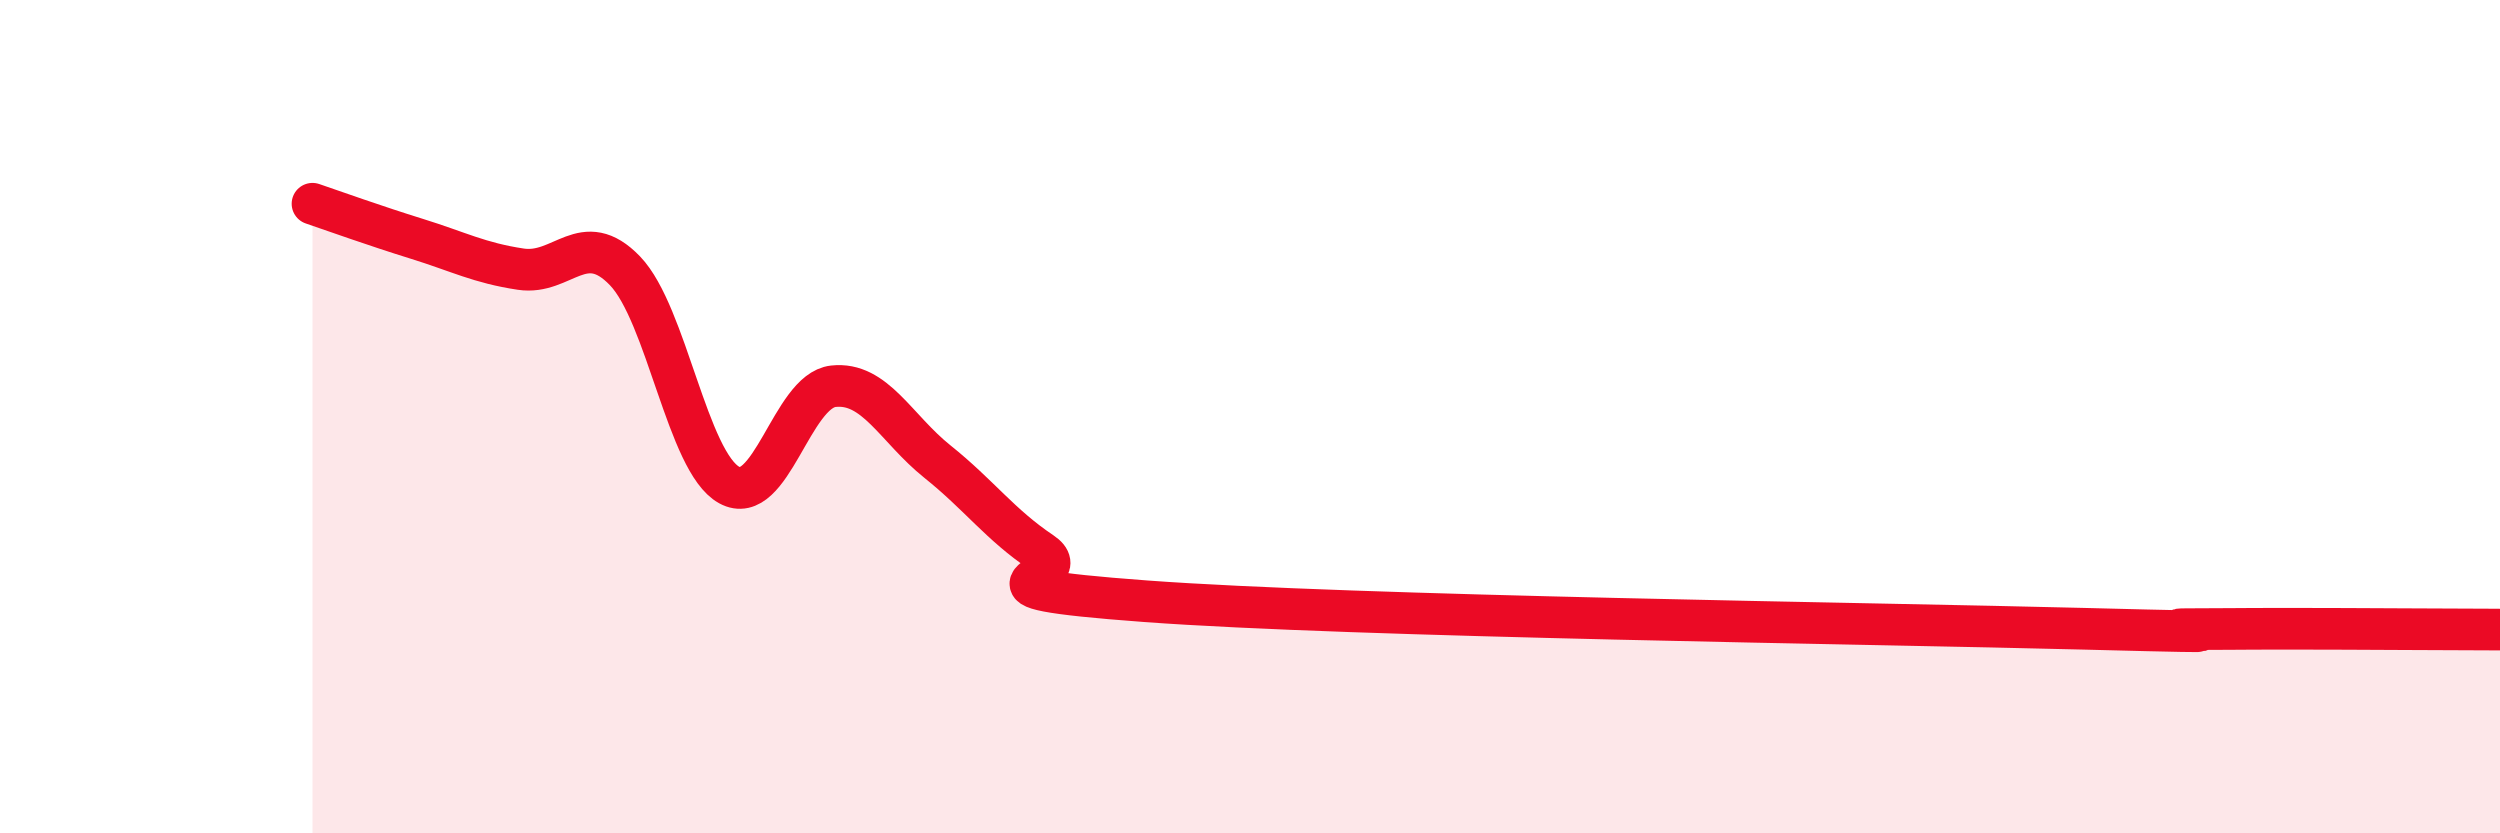
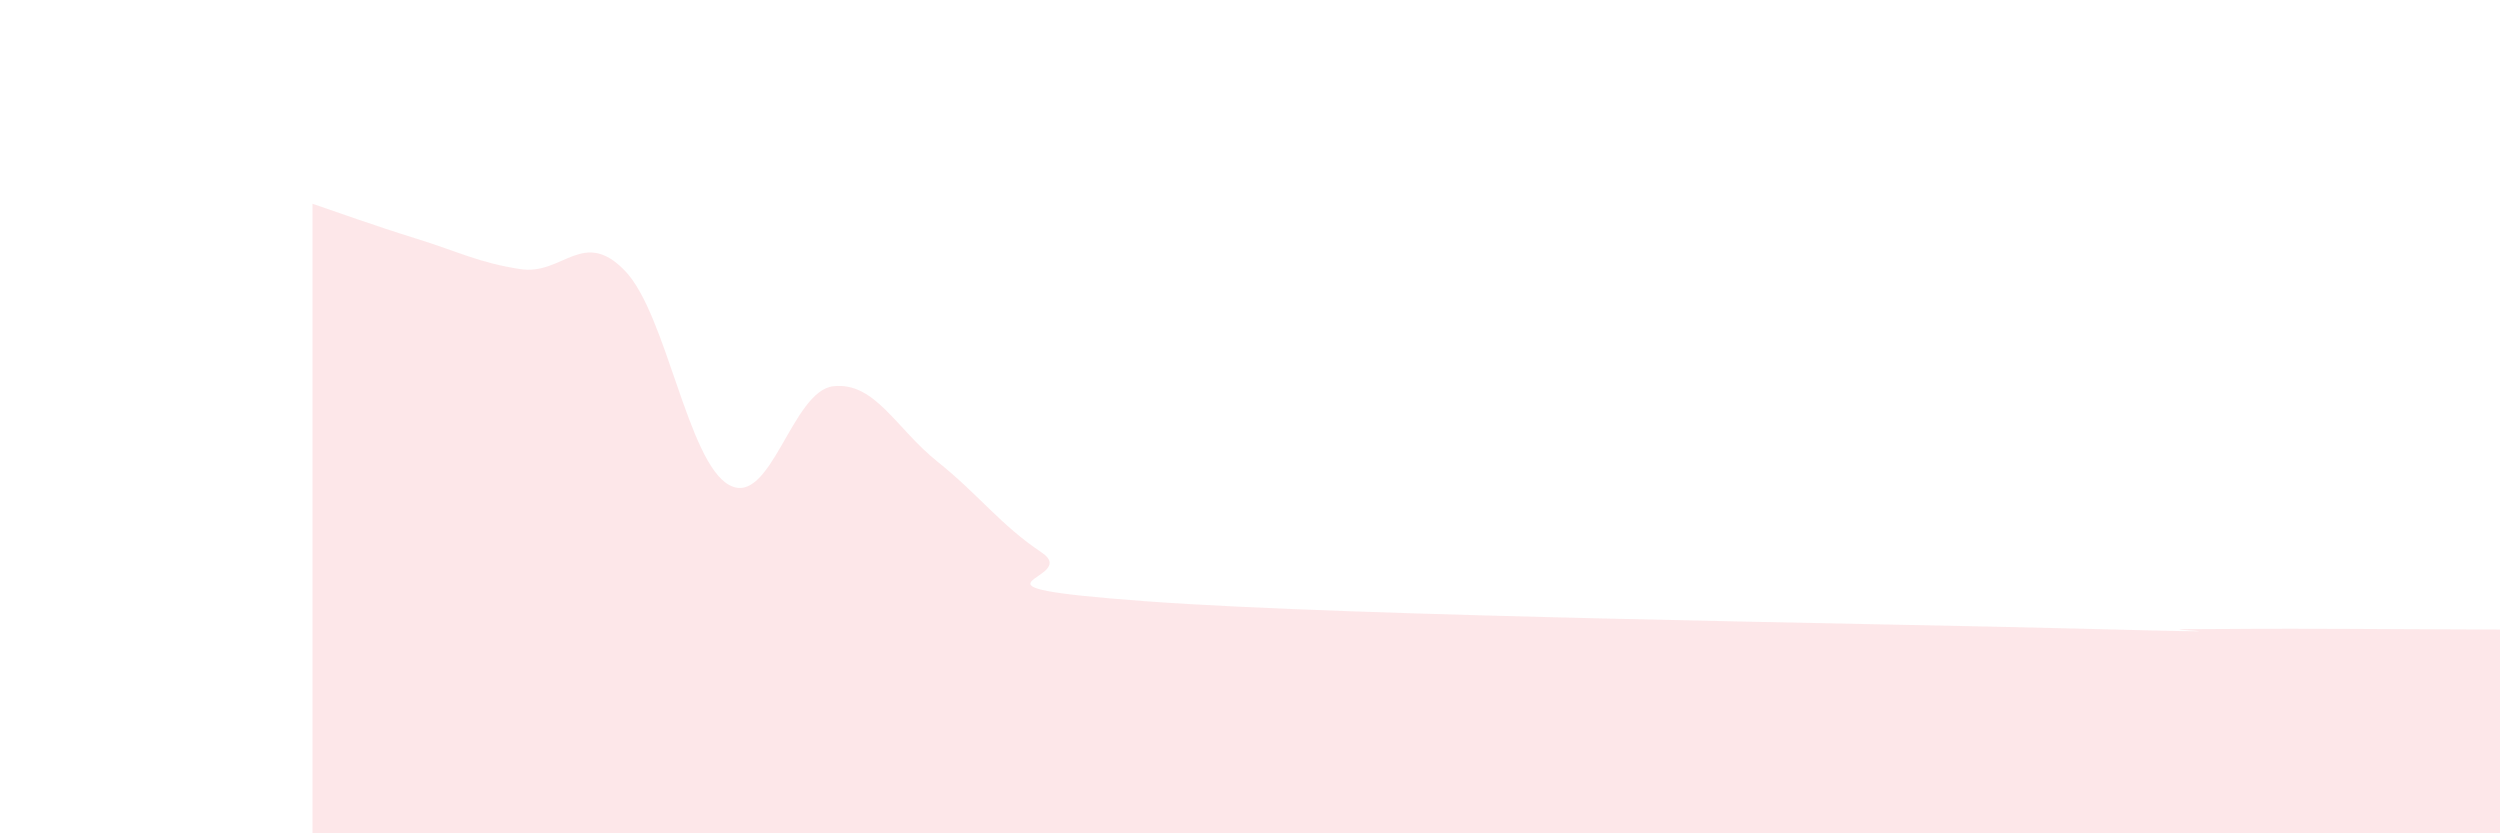
<svg xmlns="http://www.w3.org/2000/svg" width="60" height="20" viewBox="0 0 60 20">
  <path d="M 7.5,4.89 C 8,5.06 9,5.42 10,5.73 C 11,6.04 11.5,6.31 12.5,6.46 C 13.5,6.61 14,5.46 15,6.5 C 16,7.54 16.5,11.09 17.5,11.64 C 18.5,12.19 19,9.38 20,9.27 C 21,9.16 21.5,10.28 22.5,11.08 C 23.5,11.88 24,12.59 25,13.26 C 26,13.93 22.5,14.06 27.5,14.43 C 32.5,14.8 45,14.96 50,15.09 C 55,15.22 51.5,15.1 52.5,15.1 C 53.5,15.1 53.5,15.09 55,15.09 C 56.5,15.09 59,15.11 60,15.11L60 20L7.5 20Z" fill="#EB0A25" opacity="0.1" stroke-linecap="round" stroke-linejoin="round" />
-   <path d="M 7.5,4.89 C 8,5.06 9,5.42 10,5.73 C 11,6.04 11.5,6.31 12.5,6.46 C 13.5,6.61 14,5.46 15,6.5 C 16,7.54 16.5,11.09 17.5,11.64 C 18.5,12.19 19,9.38 20,9.27 C 21,9.16 21.5,10.28 22.5,11.08 C 23.5,11.88 24,12.59 25,13.26 C 26,13.93 22.5,14.06 27.5,14.43 C 32.5,14.8 45,14.96 50,15.09 C 55,15.22 51.5,15.1 52.5,15.1 C 53.5,15.1 53.5,15.09 55,15.09 C 56.5,15.09 59,15.11 60,15.11" stroke="#EB0A25" stroke-width="1" fill="none" stroke-linecap="round" stroke-linejoin="round" />
</svg>